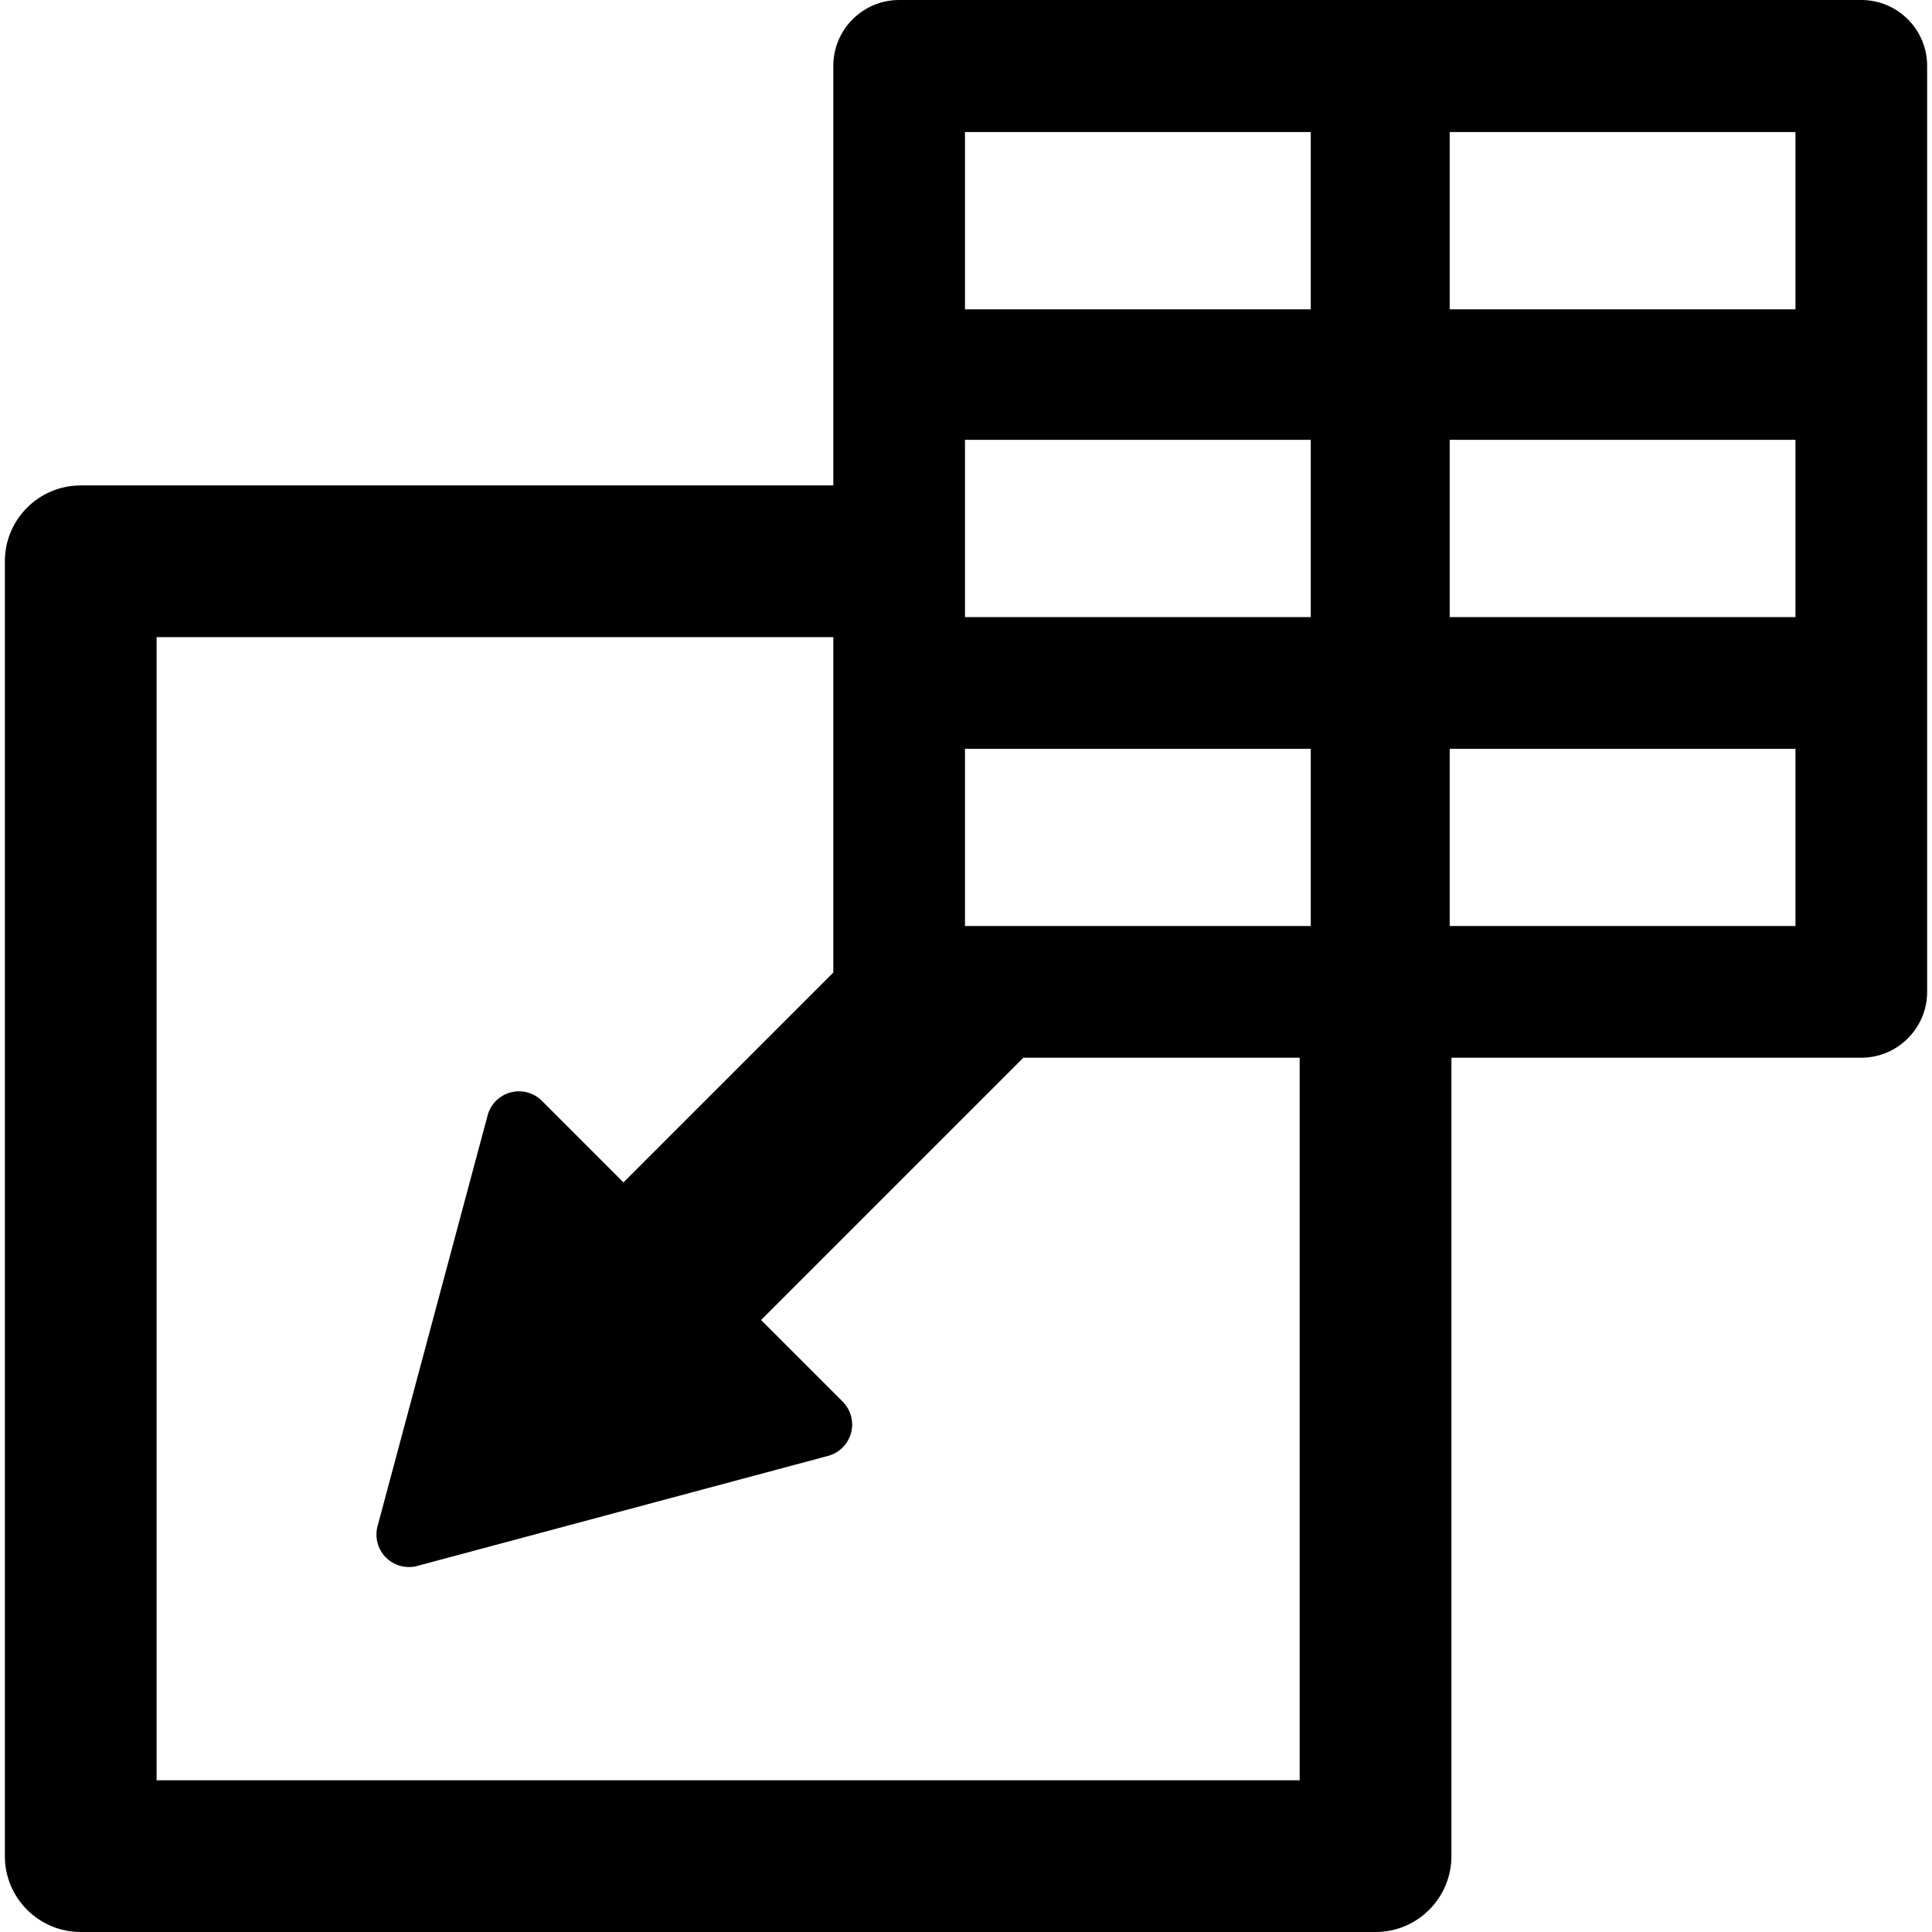
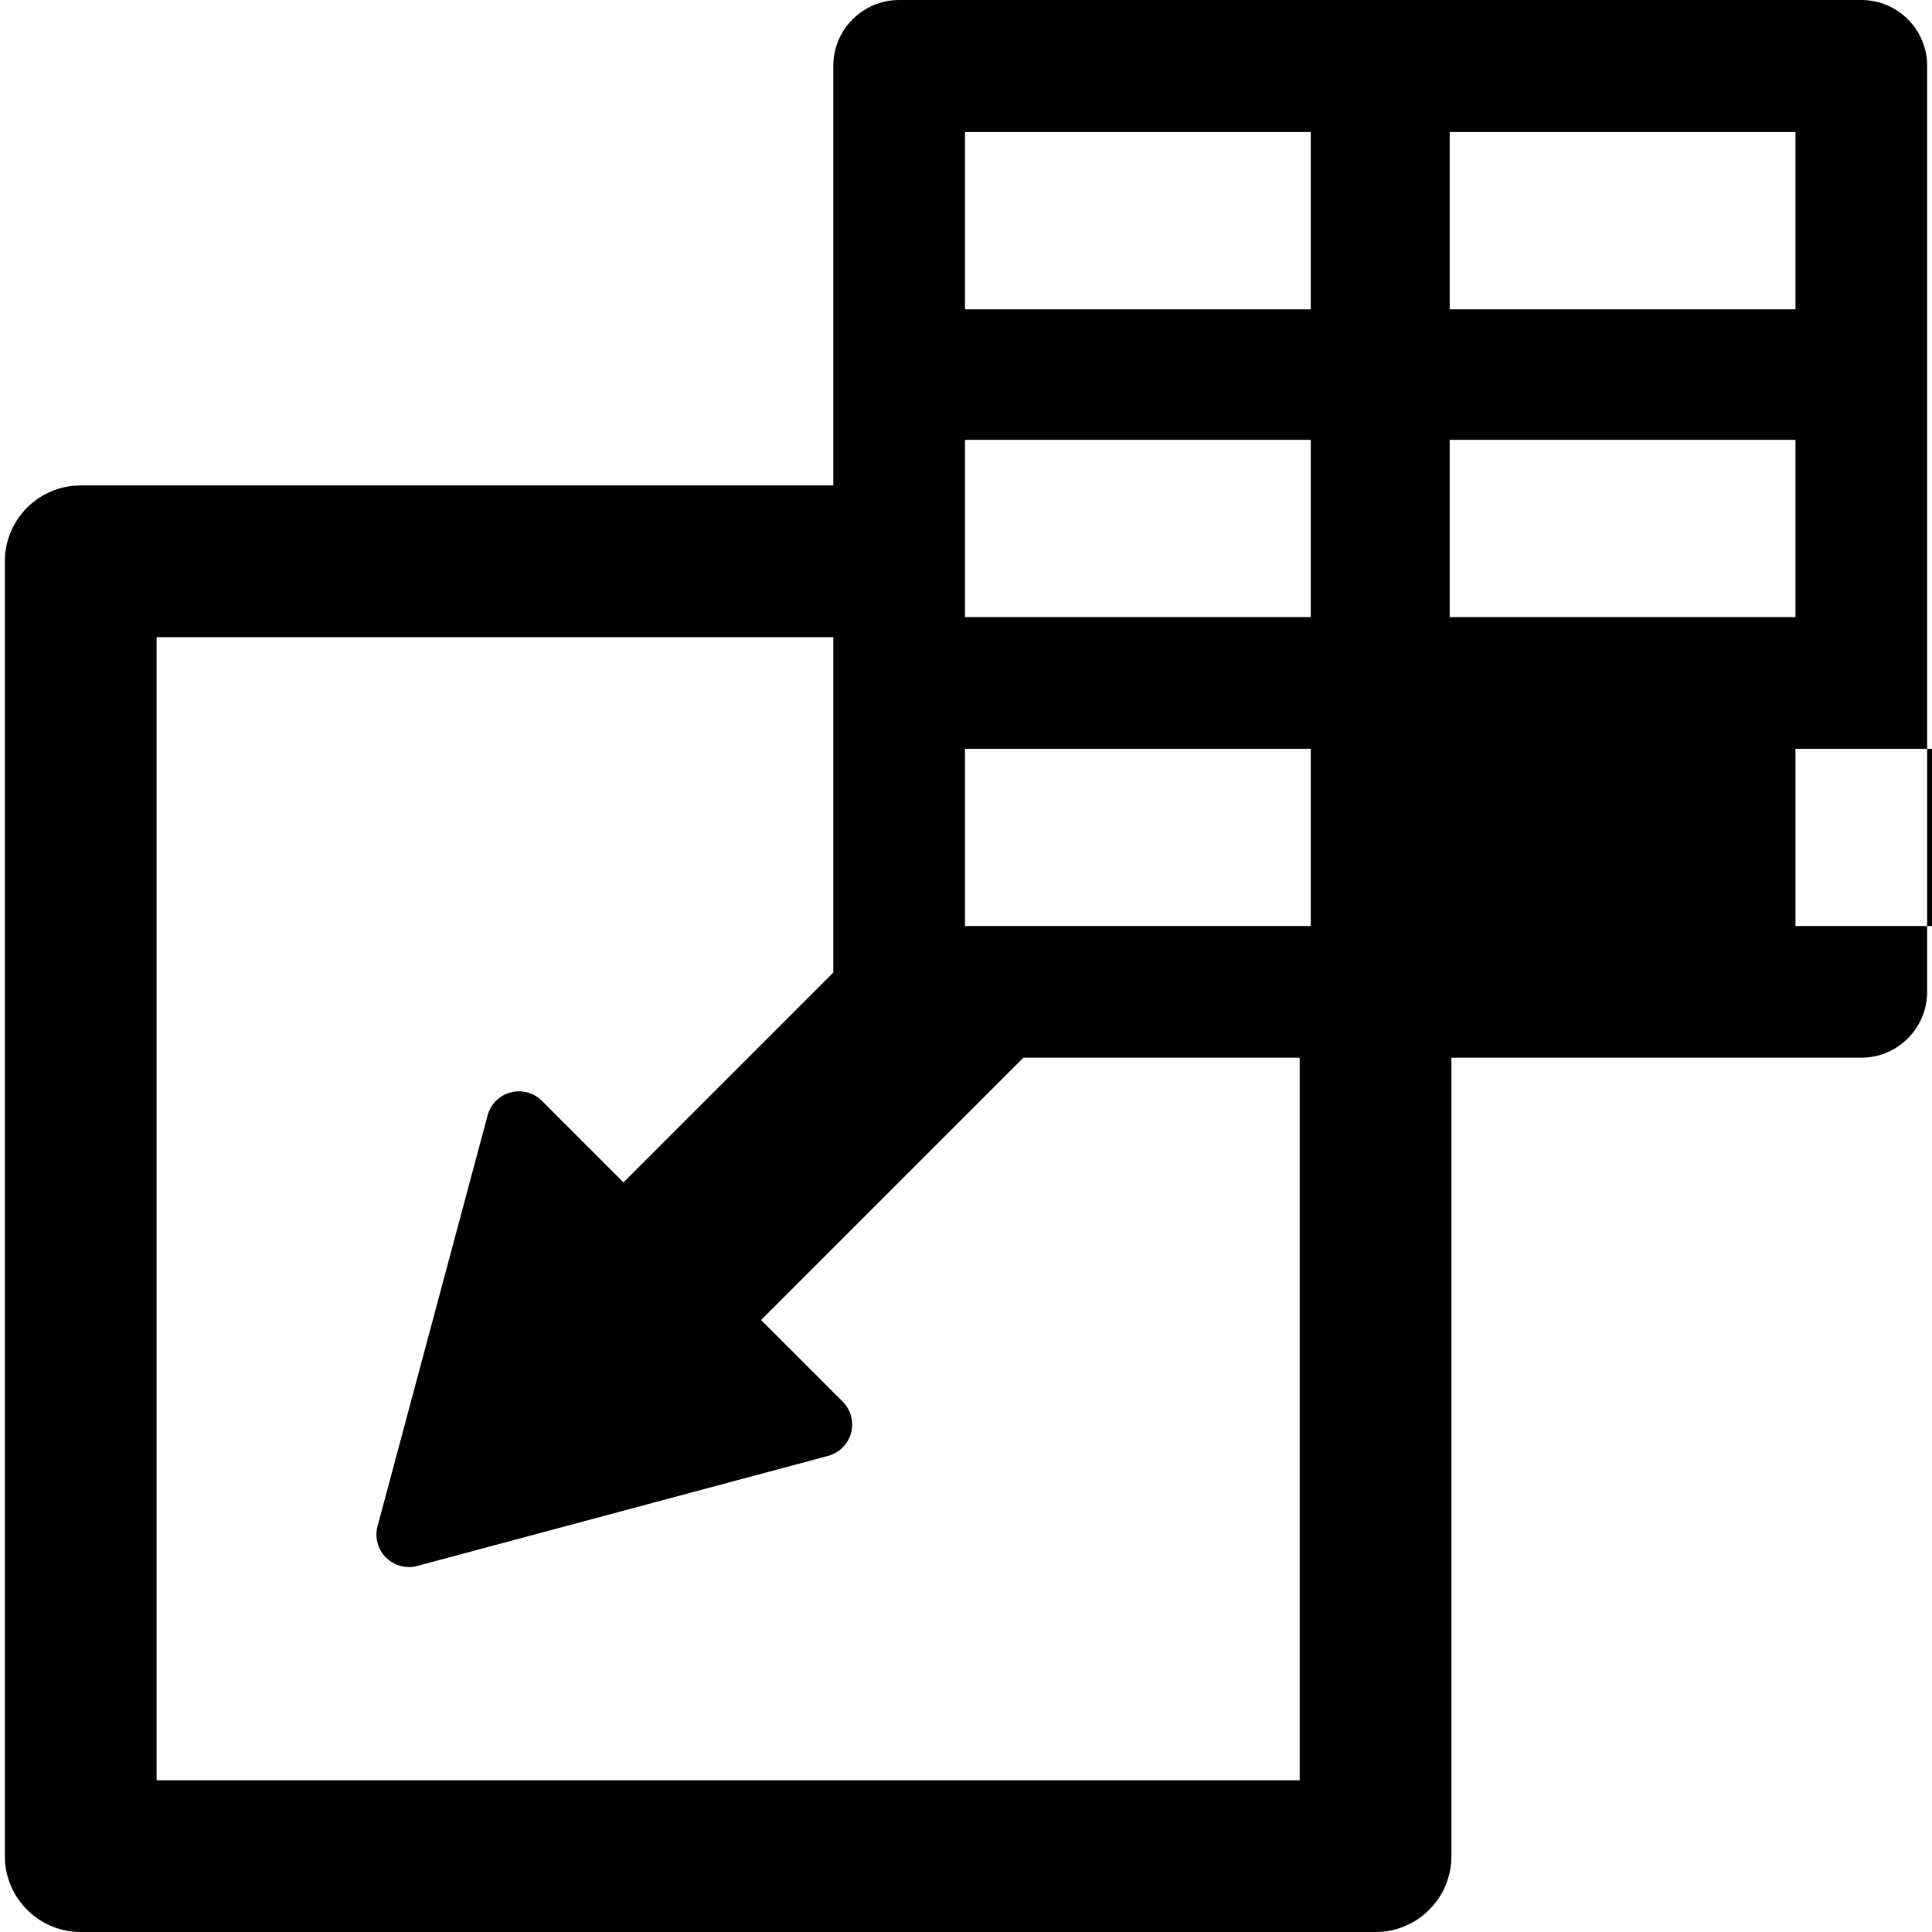
<svg xmlns="http://www.w3.org/2000/svg" version="1.1" id="Capa_1" x="0px" y="0px" width="447.803px" height="447.803px" viewBox="0 0 447.803 447.803" style="enable-background:new 0 0 447.803 447.803;" xml:space="preserve">
  <g>
-     <path d="M431.417,0H208.408c-8.414,0-15.26,6.846-15.26,15.26v97.256H18.712c-9.713,0-17.586,7.873-17.586,17.584v300.117   c0,9.713,7.874,17.586,17.586,17.586h300.117c9.711,0,17.584-7.873,17.584-17.586V245.158h95.004c8.414,0,15.26-6.846,15.26-15.26   V15.259C446.679,6.845,439.833,0,431.417,0z M223.668,30.61h80.144V71.7h-80.144V30.61z M223.668,101.943h80.144v41.09h-80.144   V101.943z M223.668,173.552h80.144v41.088h-80.144V173.552z M301.243,412.633H36.296V147.685h156.853v77.732l-48.642,48.644   l-18.91-18.91c-1.9-1.9-4.668-2.642-7.262-1.945c-2.594,0.693-4.621,2.721-5.314,5.316l-25.512,95.227   c-0.693,2.594,0.047,5.361,1.946,7.26c1.43,1.43,3.35,2.203,5.316,2.203c0.648,0,1.303-0.084,1.945-0.258l95.226-25.508   c2.596-0.695,4.622-2.724,5.316-5.316c0.696-2.594-0.046-5.361-1.945-7.262l-18.911-18.912l60.798-60.797h64.043V412.633z    M416.159,214.64h-80.145v-41.088h80.145V214.64z M416.159,143.033h-80.145v-41.09h80.145V143.033z M416.159,71.7h-80.145V30.61   h80.145V71.7z" />
+     <path d="M431.417,0H208.408c-8.414,0-15.26,6.846-15.26,15.26v97.256H18.712c-9.713,0-17.586,7.873-17.586,17.584v300.117   c0,9.713,7.874,17.586,17.586,17.586h300.117c9.711,0,17.584-7.873,17.584-17.586V245.158h95.004c8.414,0,15.26-6.846,15.26-15.26   V15.259C446.679,6.845,439.833,0,431.417,0z M223.668,30.61h80.144V71.7h-80.144V30.61z M223.668,101.943h80.144v41.09h-80.144   V101.943z M223.668,173.552h80.144v41.088h-80.144V173.552z M301.243,412.633H36.296V147.685h156.853v77.732l-48.642,48.644   l-18.91-18.91c-1.9-1.9-4.668-2.642-7.262-1.945c-2.594,0.693-4.621,2.721-5.314,5.316l-25.512,95.227   c-0.693,2.594,0.047,5.361,1.946,7.26c1.43,1.43,3.35,2.203,5.316,2.203c0.648,0,1.303-0.084,1.945-0.258l95.226-25.508   c2.596-0.695,4.622-2.724,5.316-5.316c0.696-2.594-0.046-5.361-1.945-7.262l-18.911-18.912l60.798-60.797h64.043V412.633z    M416.159,214.64v-41.088h80.145V214.64z M416.159,143.033h-80.145v-41.09h80.145V143.033z M416.159,71.7h-80.145V30.61   h80.145V71.7z" />
  </g>
  <g>
</g>
  <g>
</g>
  <g>
</g>
  <g>
</g>
  <g>
</g>
  <g>
</g>
  <g>
</g>
  <g>
</g>
  <g>
</g>
  <g>
</g>
  <g>
</g>
  <g>
</g>
  <g>
</g>
  <g>
</g>
  <g>
</g>
</svg>